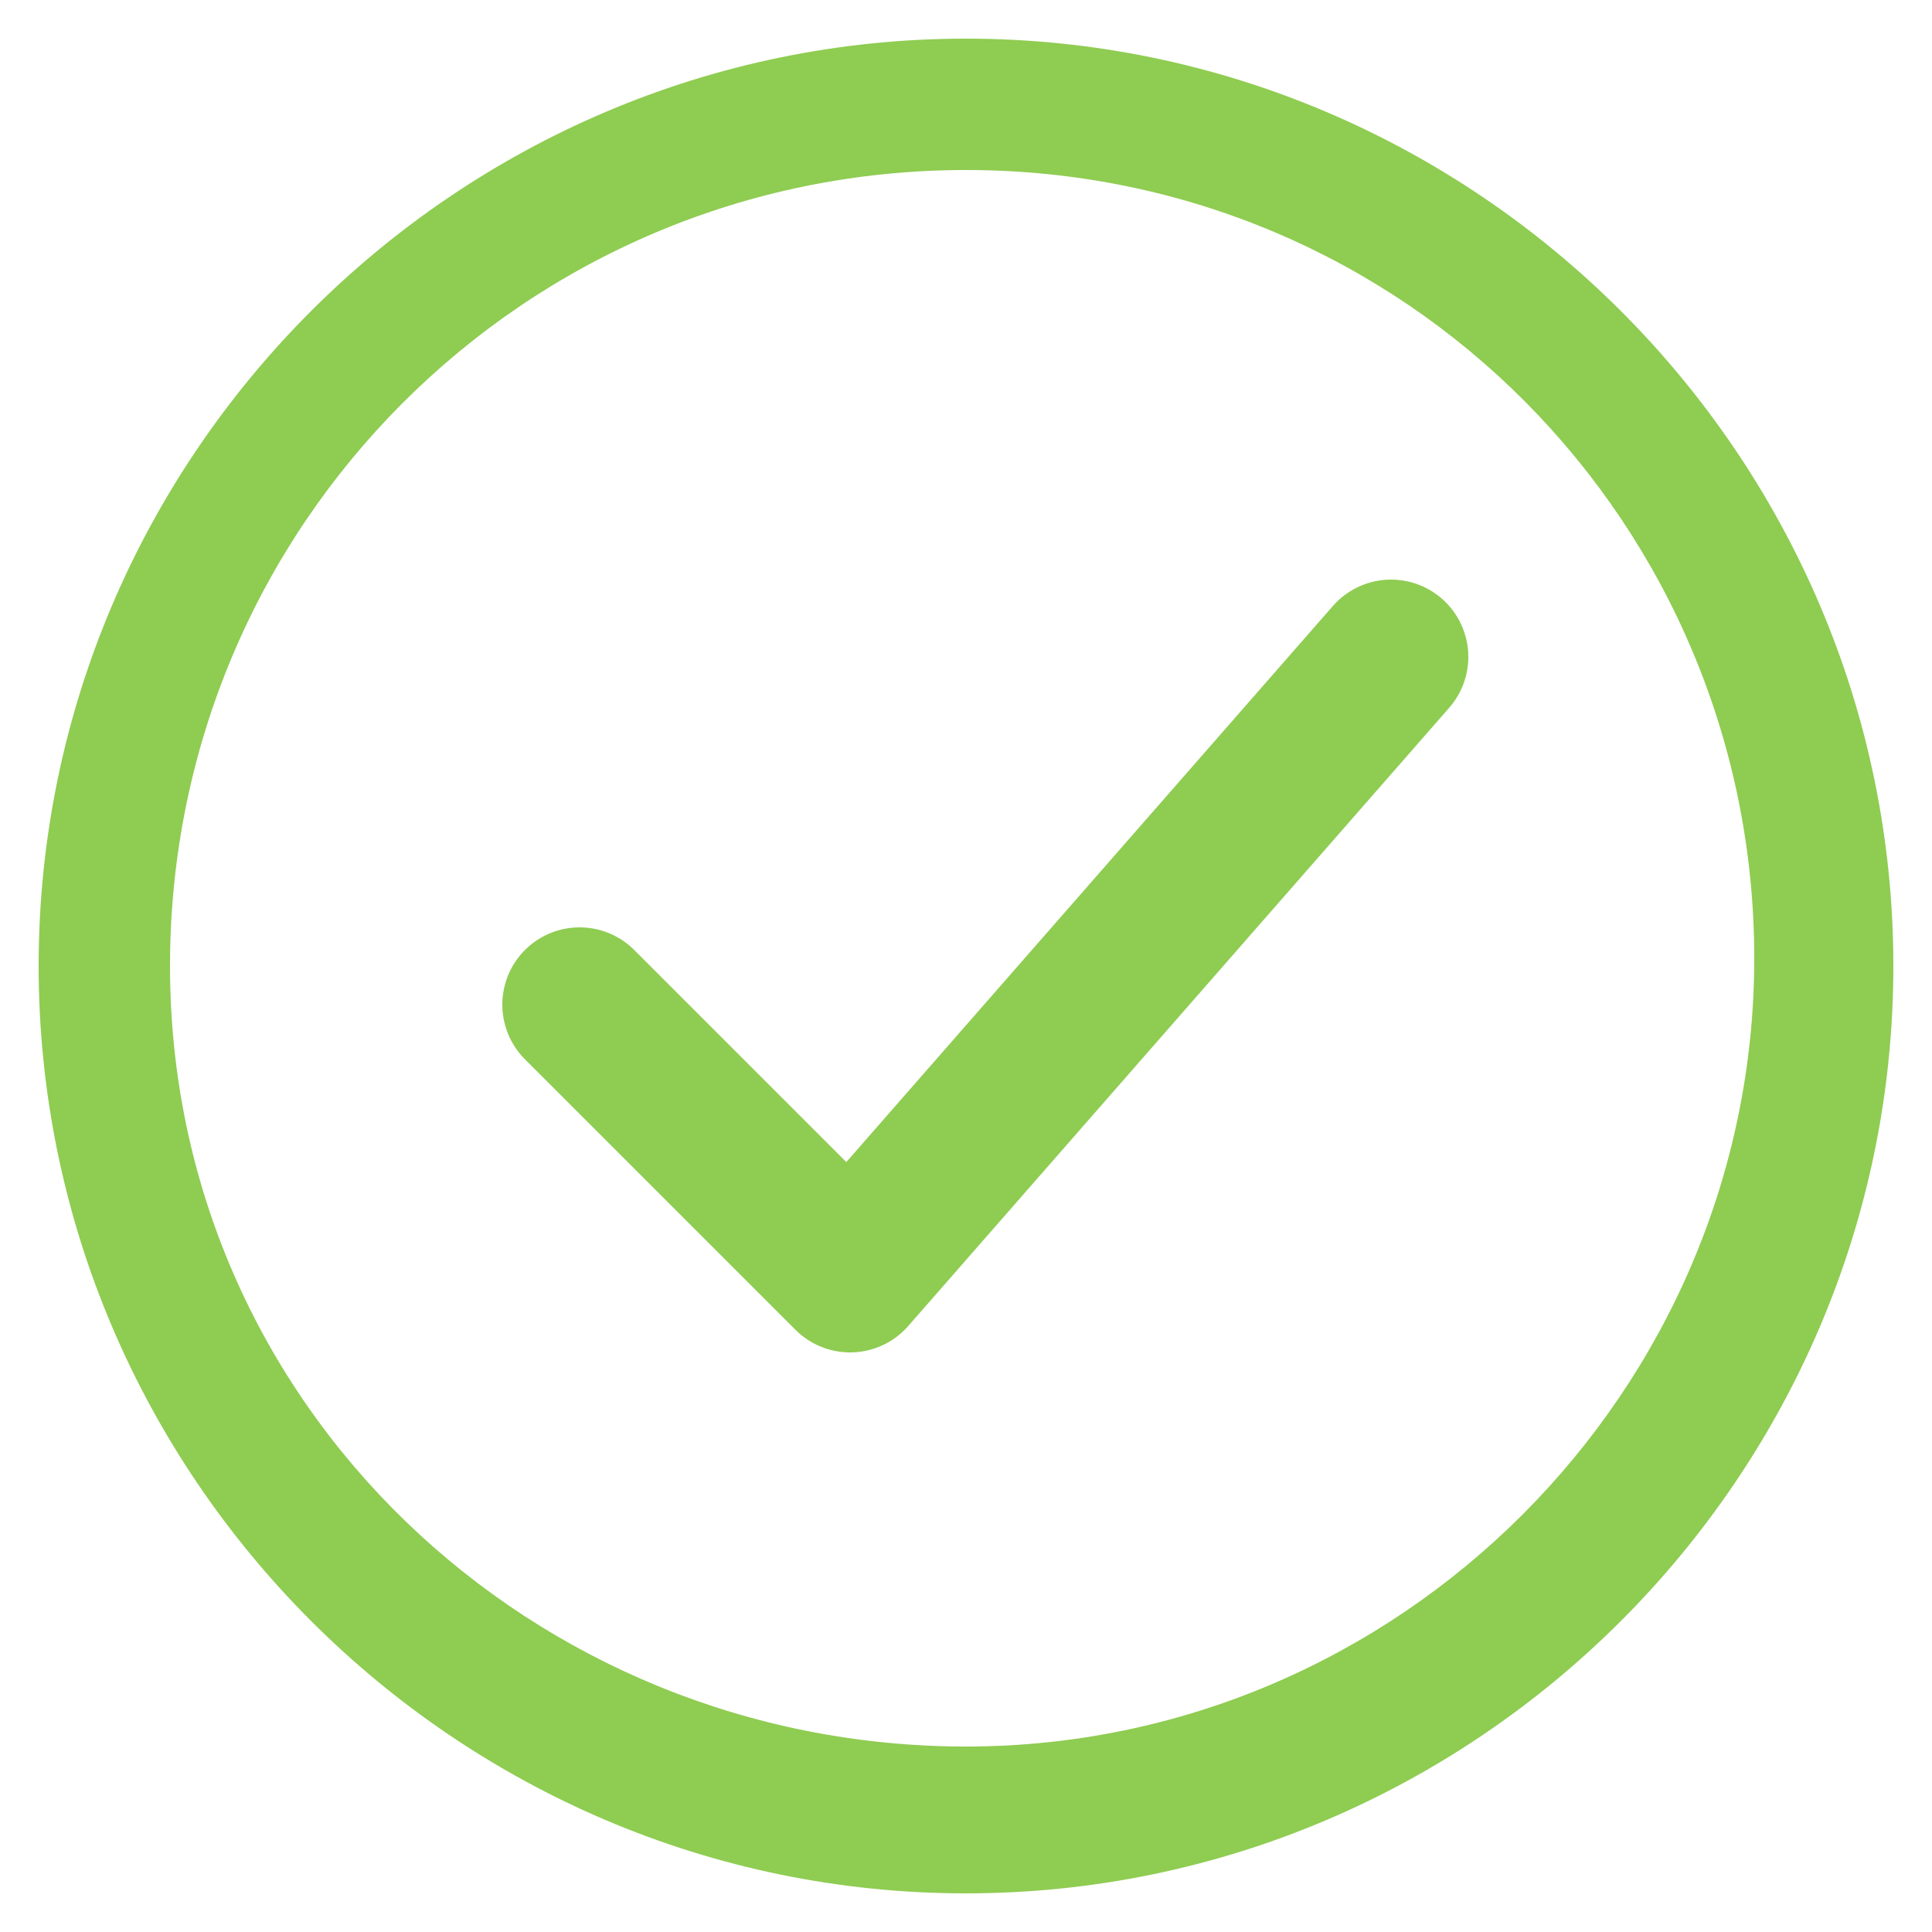
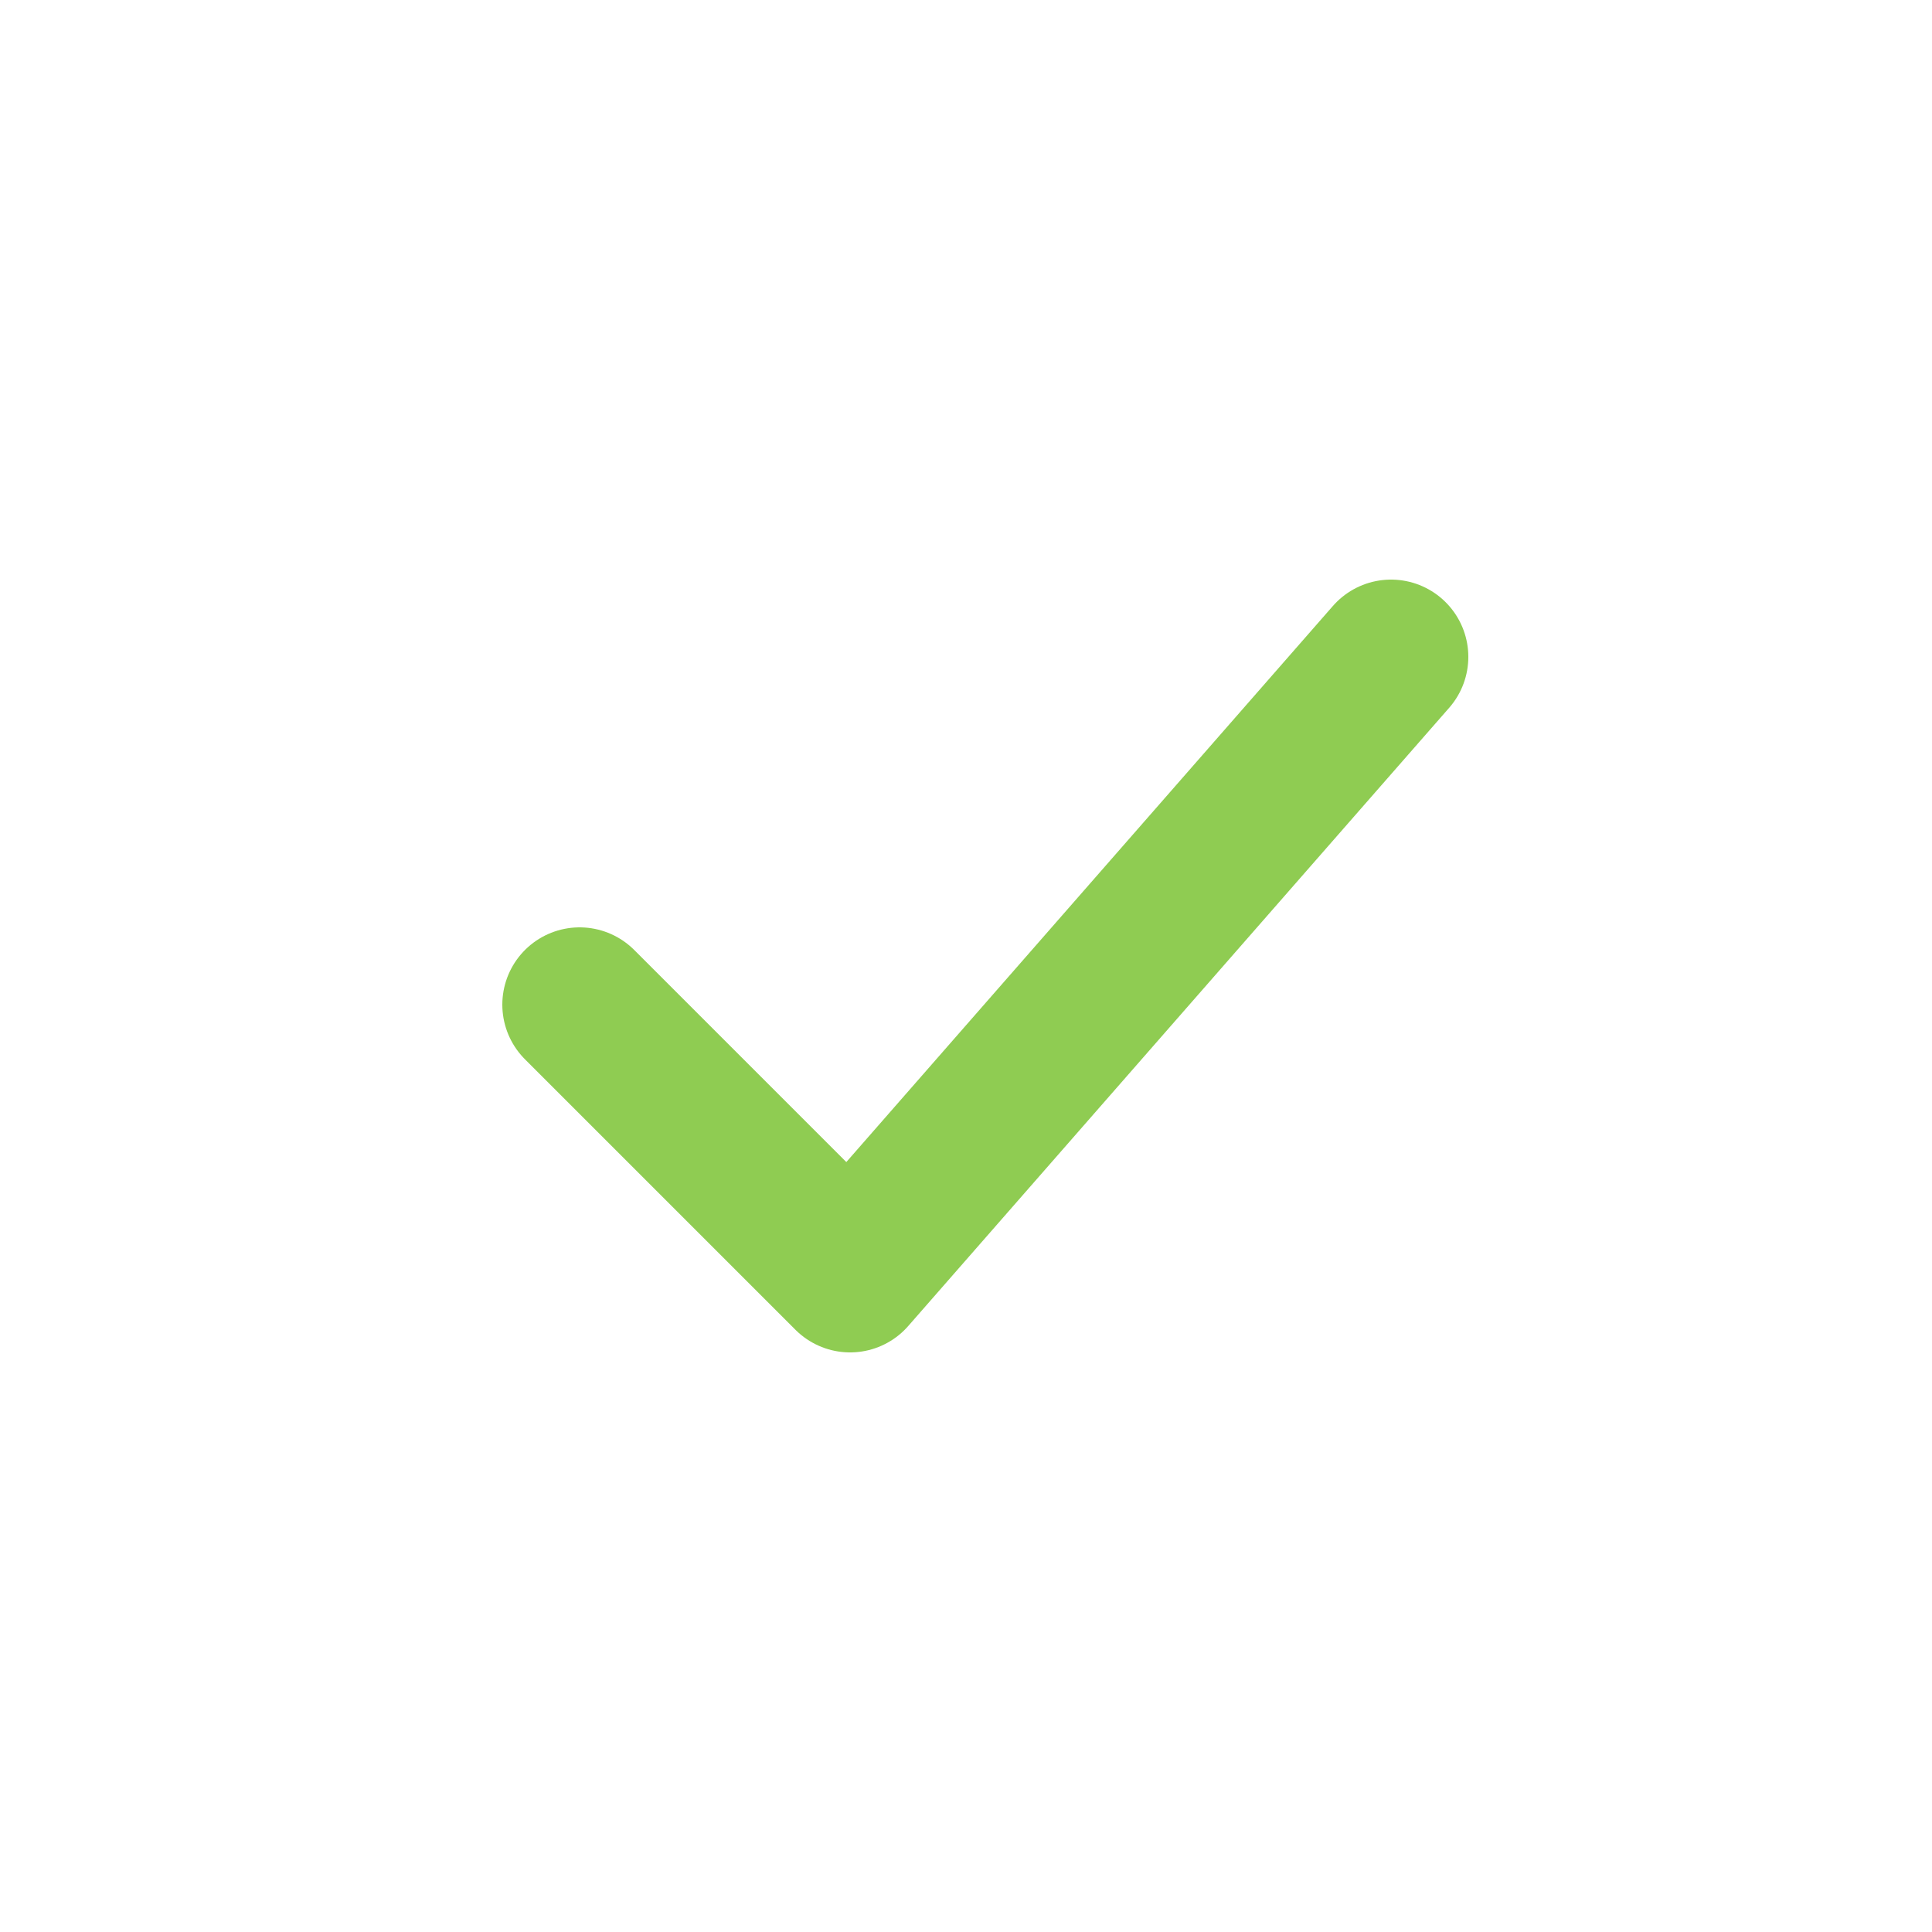
<svg xmlns="http://www.w3.org/2000/svg" version="1.1" id="Ebene_1" x="0px" y="0px" viewBox="0 0 25 25" style="enable-background:new 0 0 25 25;" xml:space="preserve">
  <style type="text/css">
	.st0{fill:#8FCC52;}
	.st1{fill:none;stroke:#8FCC52;stroke-width:2;stroke-linecap:round;stroke-linejoin:round;}
</style>
  <g>
-     <path class="st0" d="M12.5,2.2c5.7,0,10.2,4.6,10.2,10.2s-4.6,10.2-10.2,10.2S2.2,18.2,2.2,12.5S6.8,2.2,12.5,2.2 M12.5,0.5   c-6.6,0-12,5.4-12,12s5.4,12,12,12s12-5.4,12-12S19.1,0.5,12.5,0.5L12.5,0.5z" />
-   </g>
+     </g>
  <path class="st1" d="M7.5,13l3.5,3.5l7-8" />
</svg>